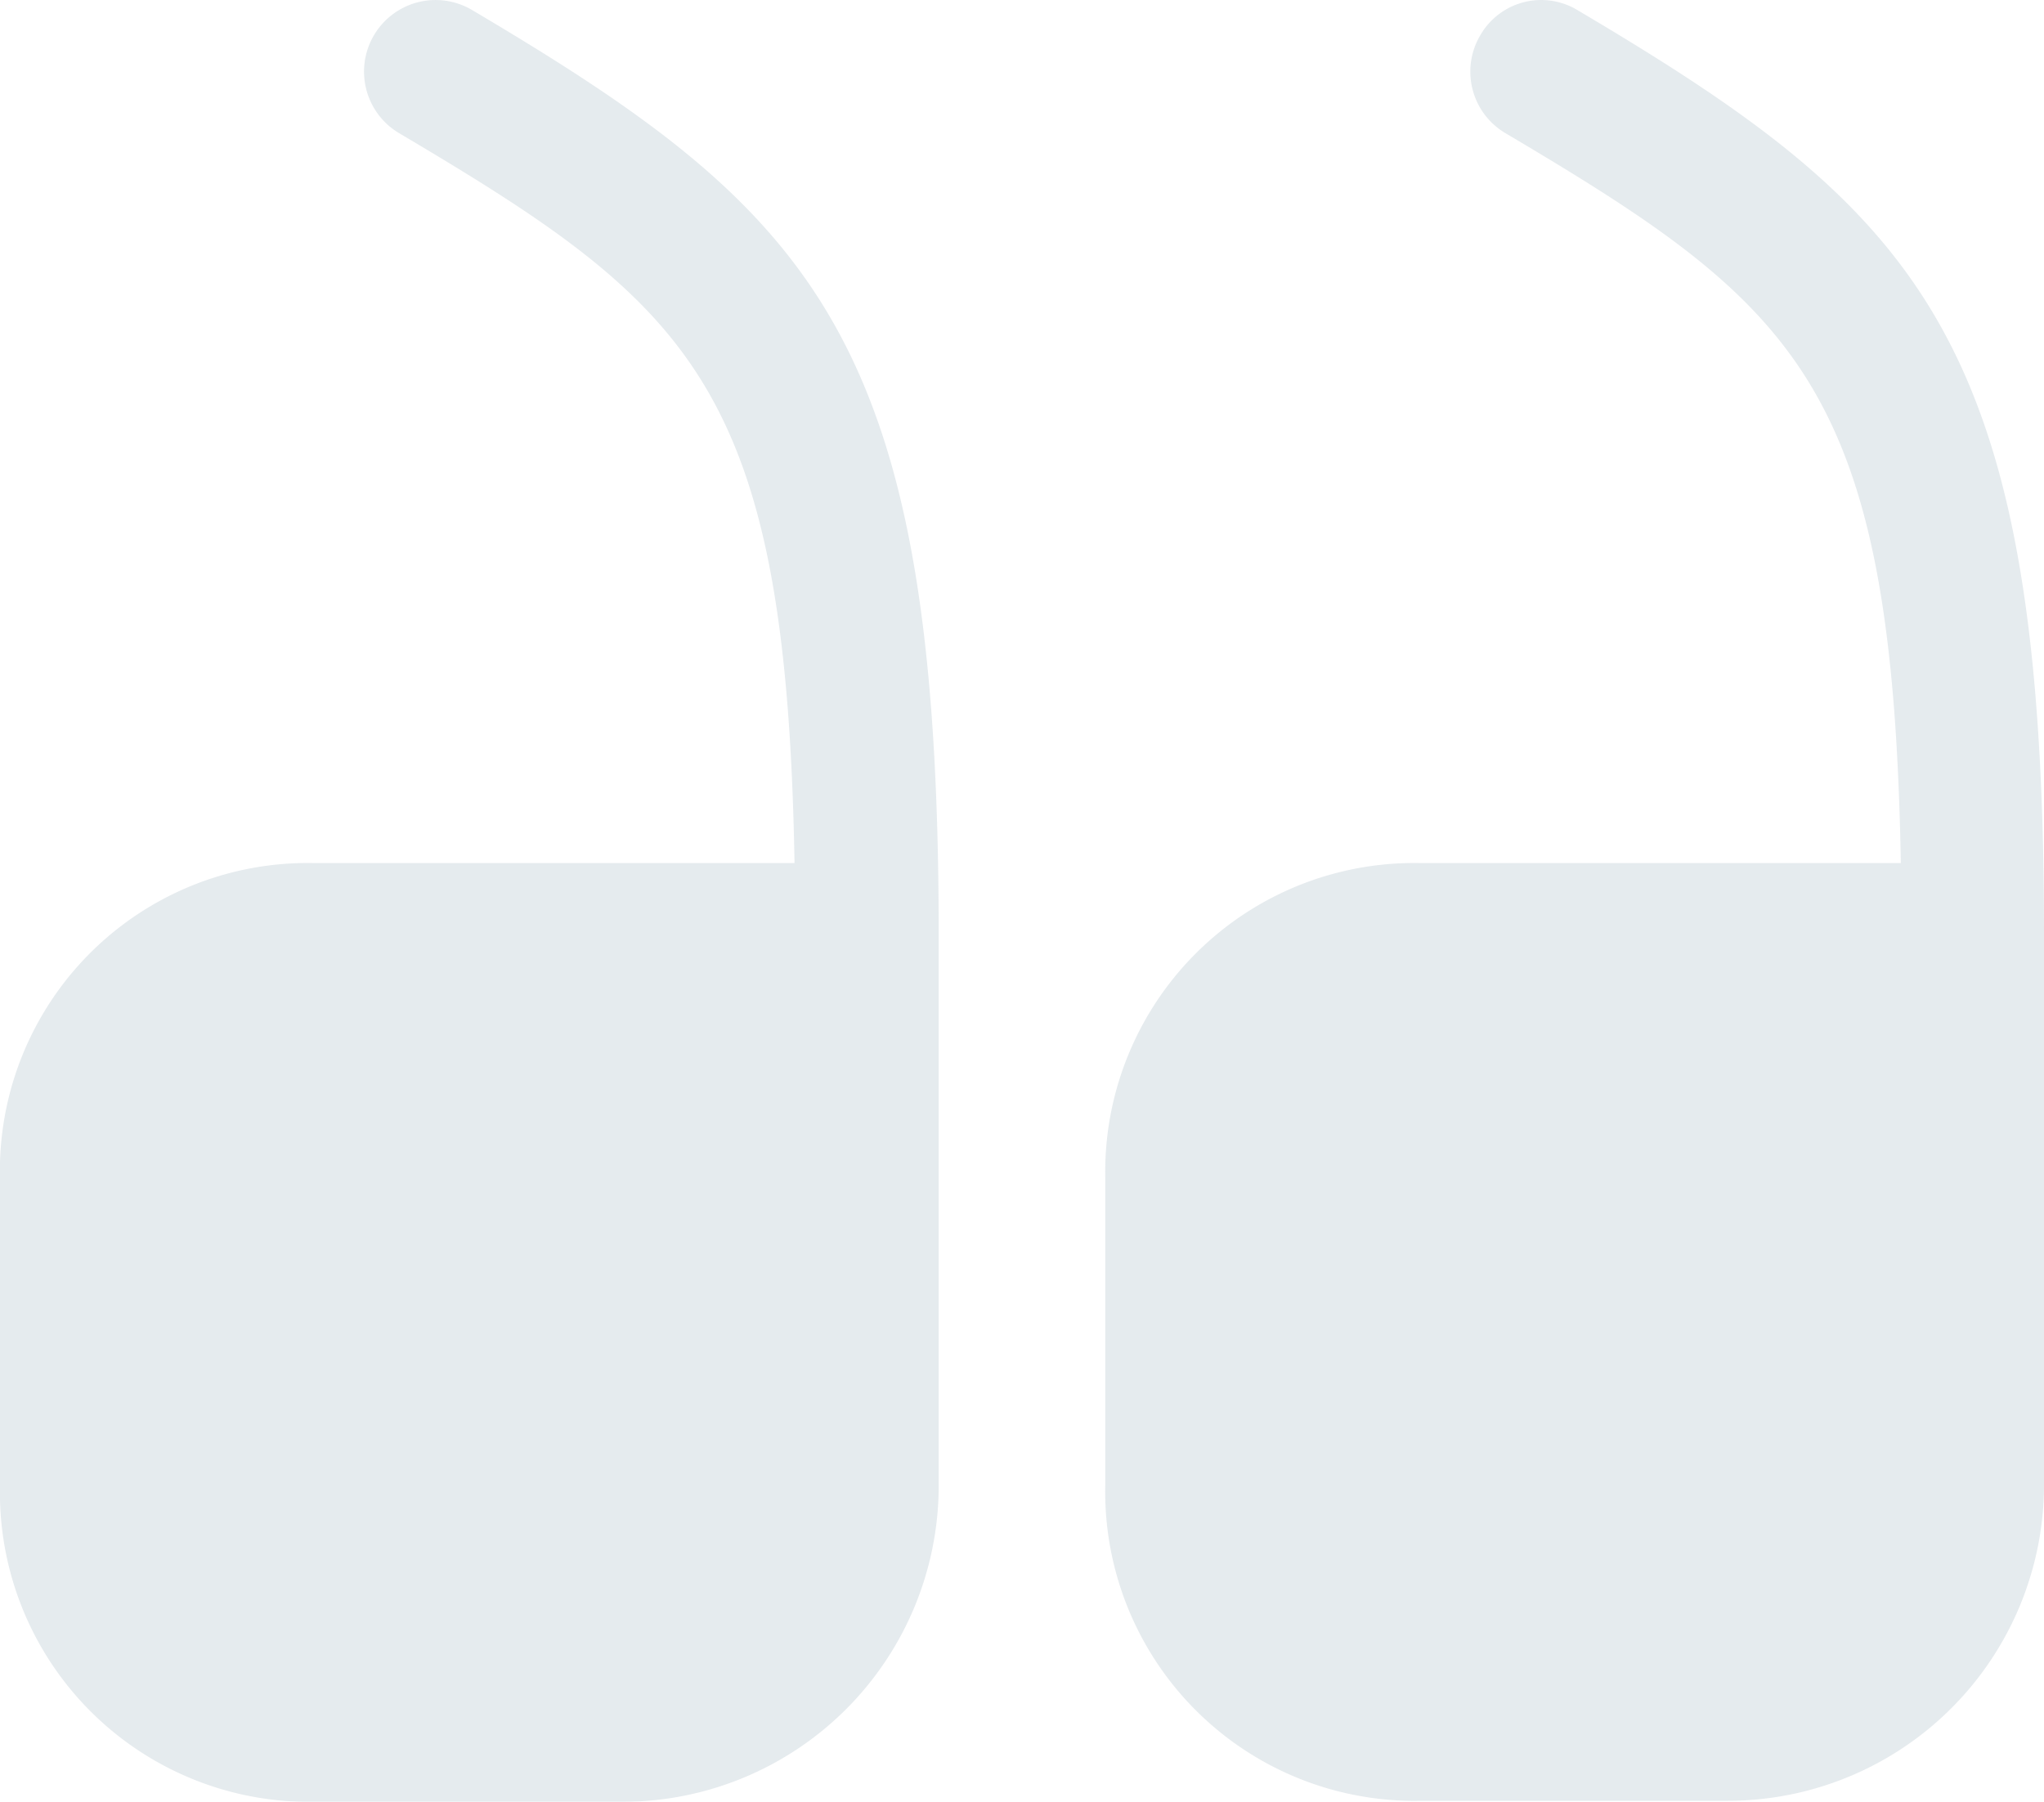
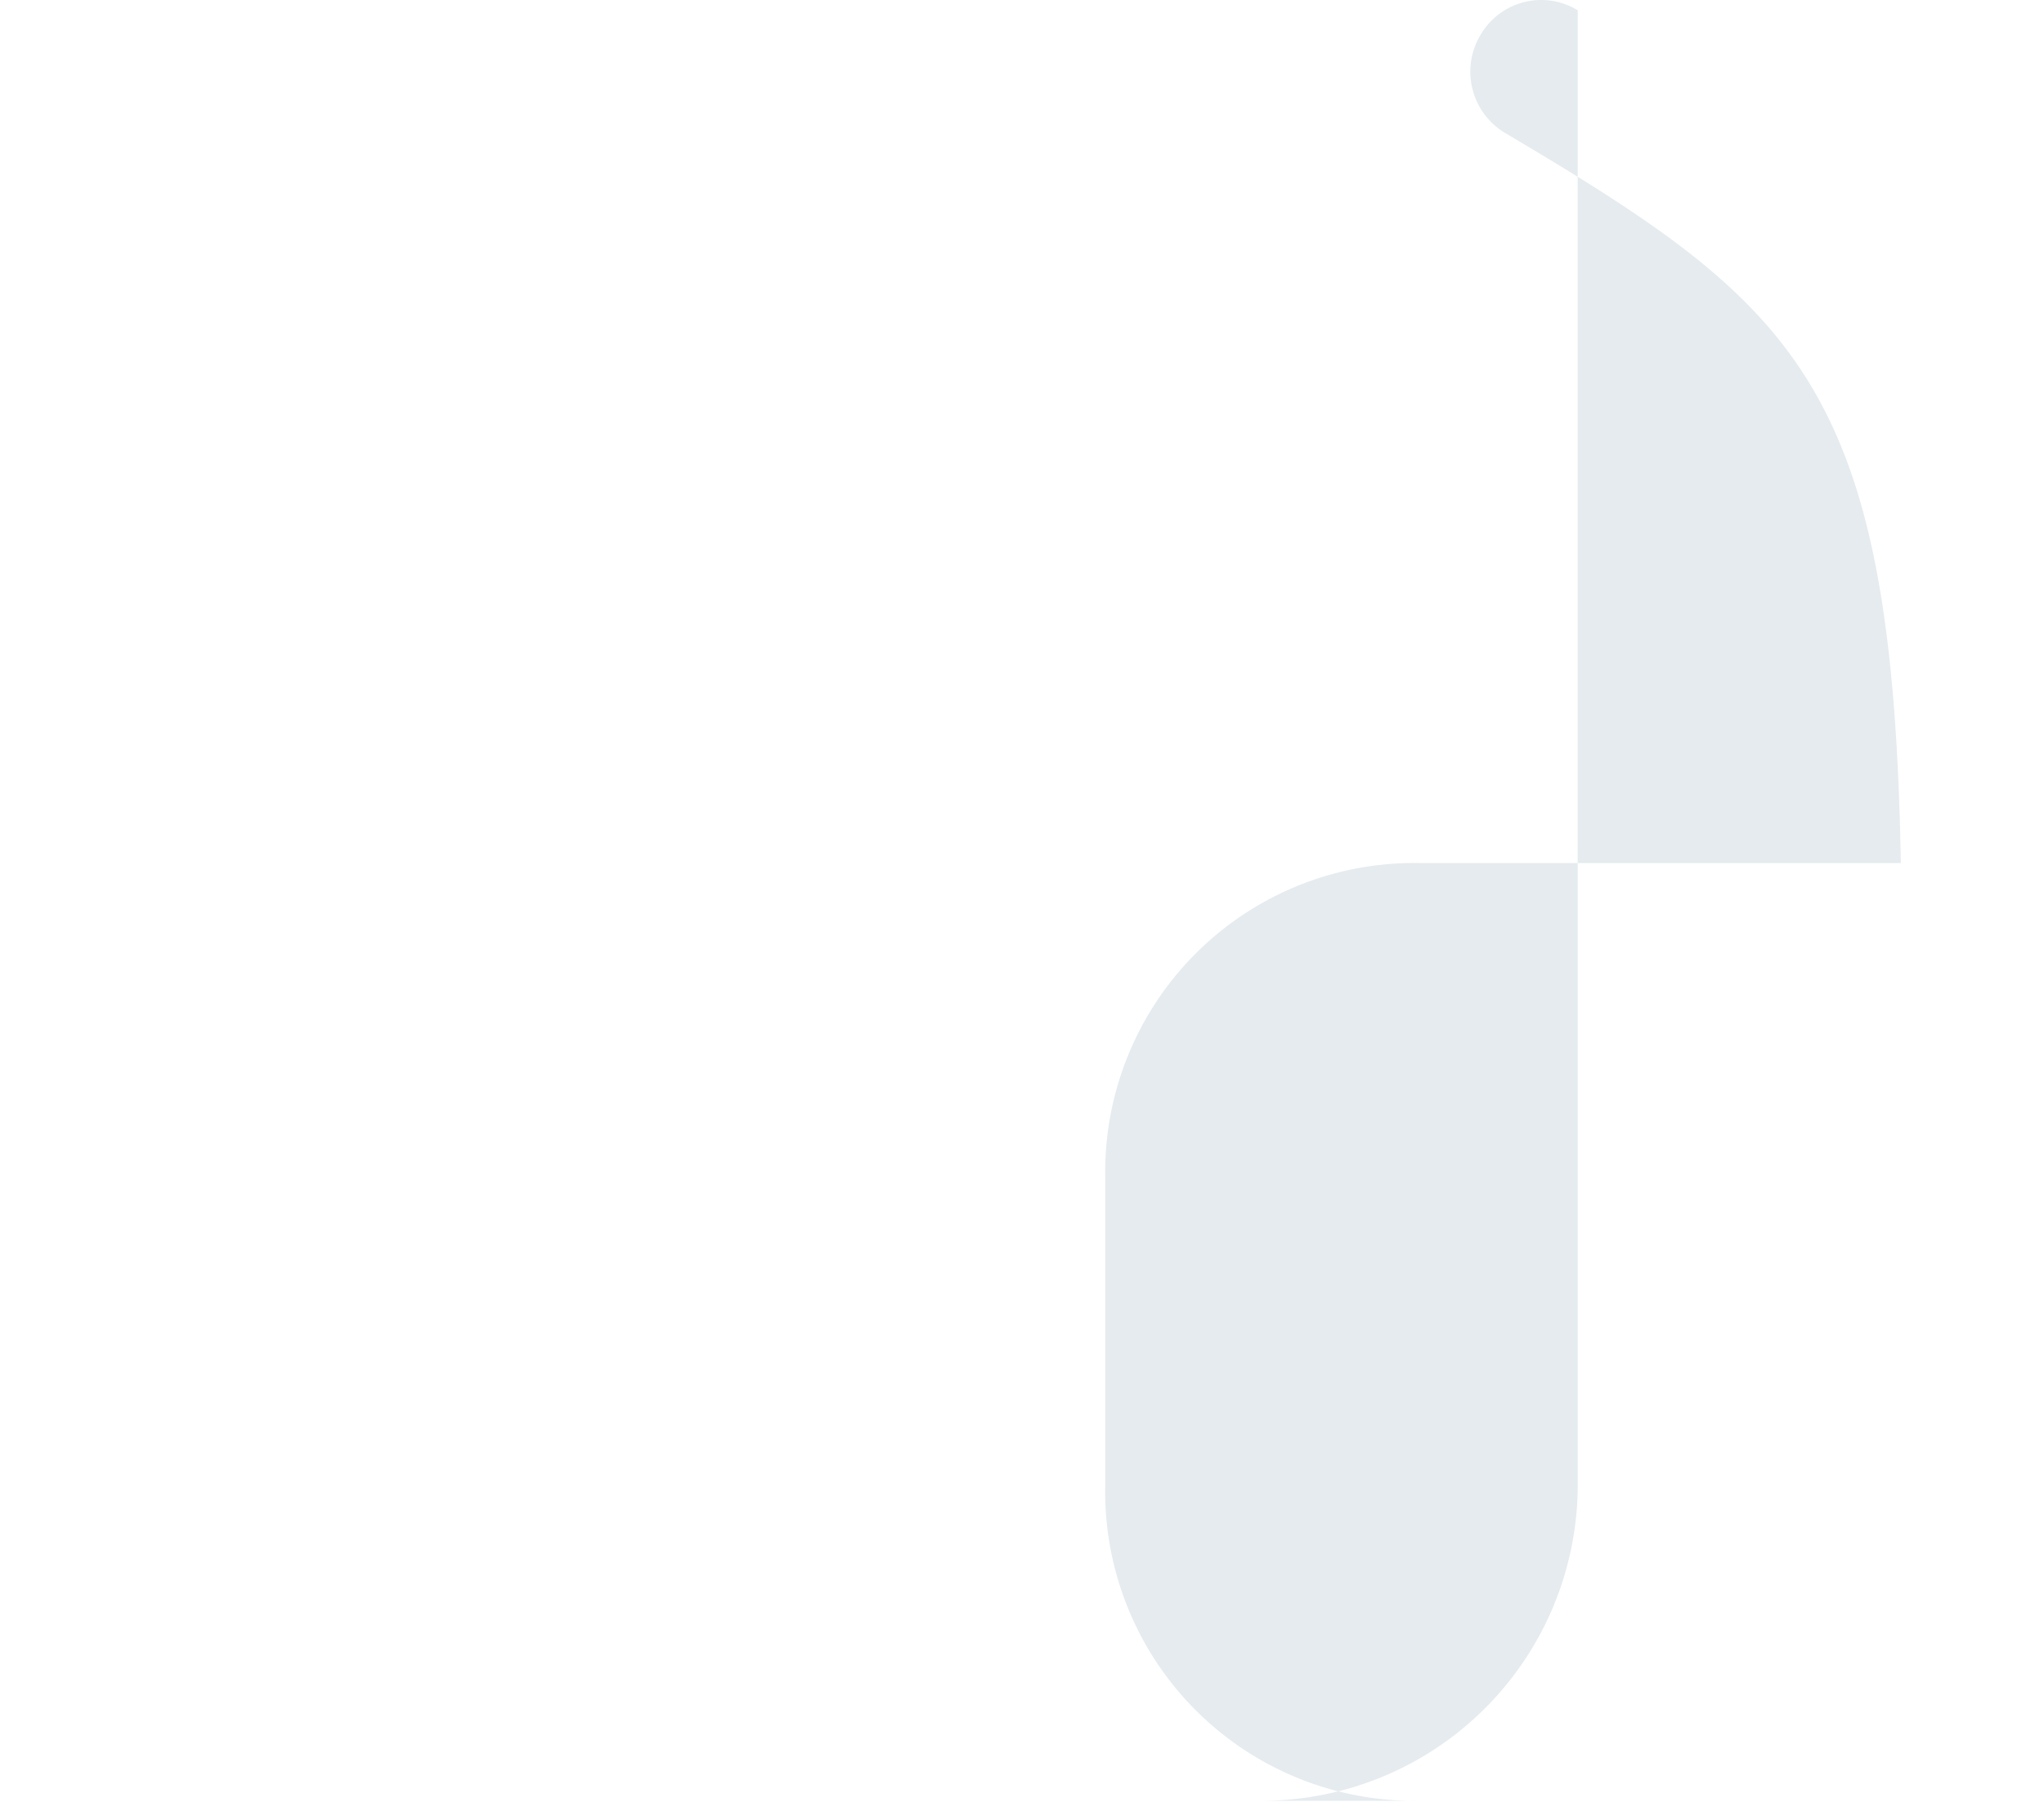
<svg xmlns="http://www.w3.org/2000/svg" width="52.748" height="46.497" viewBox="0 0 52.748 46.497">
  <g id="quote-up-svgrepo-com" opacity="0.15">
-     <path id="Caminho_146" data-name="Caminho 146" d="M10.154,25.464H22.53C22.319,13.14,19.892,11.108,12.318,6.622a1.843,1.843,0,0,1-.633-2.533,1.812,1.812,0,0,1,2.507-.633c8.919,5.278,12.033,8.5,12.033,23.829V41.508a8.159,8.159,0,0,1-8.154,8.154H10.154A7.98,7.98,0,0,1,2,41.508V33.591A7.974,7.974,0,0,1,10.154,25.464Z" transform="translate(26.523 -3.191)" fill="#51768b" />
-     <path id="Caminho_147" data-name="Caminho 147" d="M20.936,25.464H33.313C33.1,13.14,30.674,11.108,23.1,6.622A1.846,1.846,0,0,1,25,3.455c8.919,5.278,12.033,8.5,12.033,23.855V41.534a8.159,8.159,0,0,1-8.154,8.154H20.963a7.98,7.98,0,0,1-8.154-8.154V33.618A7.943,7.943,0,0,1,20.936,25.464Z" transform="translate(-12.809 -3.191)" fill="#51768b" />
+     <path id="Caminho_146" data-name="Caminho 146" d="M10.154,25.464H22.53C22.319,13.14,19.892,11.108,12.318,6.622a1.843,1.843,0,0,1-.633-2.533,1.812,1.812,0,0,1,2.507-.633V41.508a8.159,8.159,0,0,1-8.154,8.154H10.154A7.98,7.98,0,0,1,2,41.508V33.591A7.974,7.974,0,0,1,10.154,25.464Z" transform="translate(26.523 -3.191)" fill="#51768b" />
  </g>
</svg>